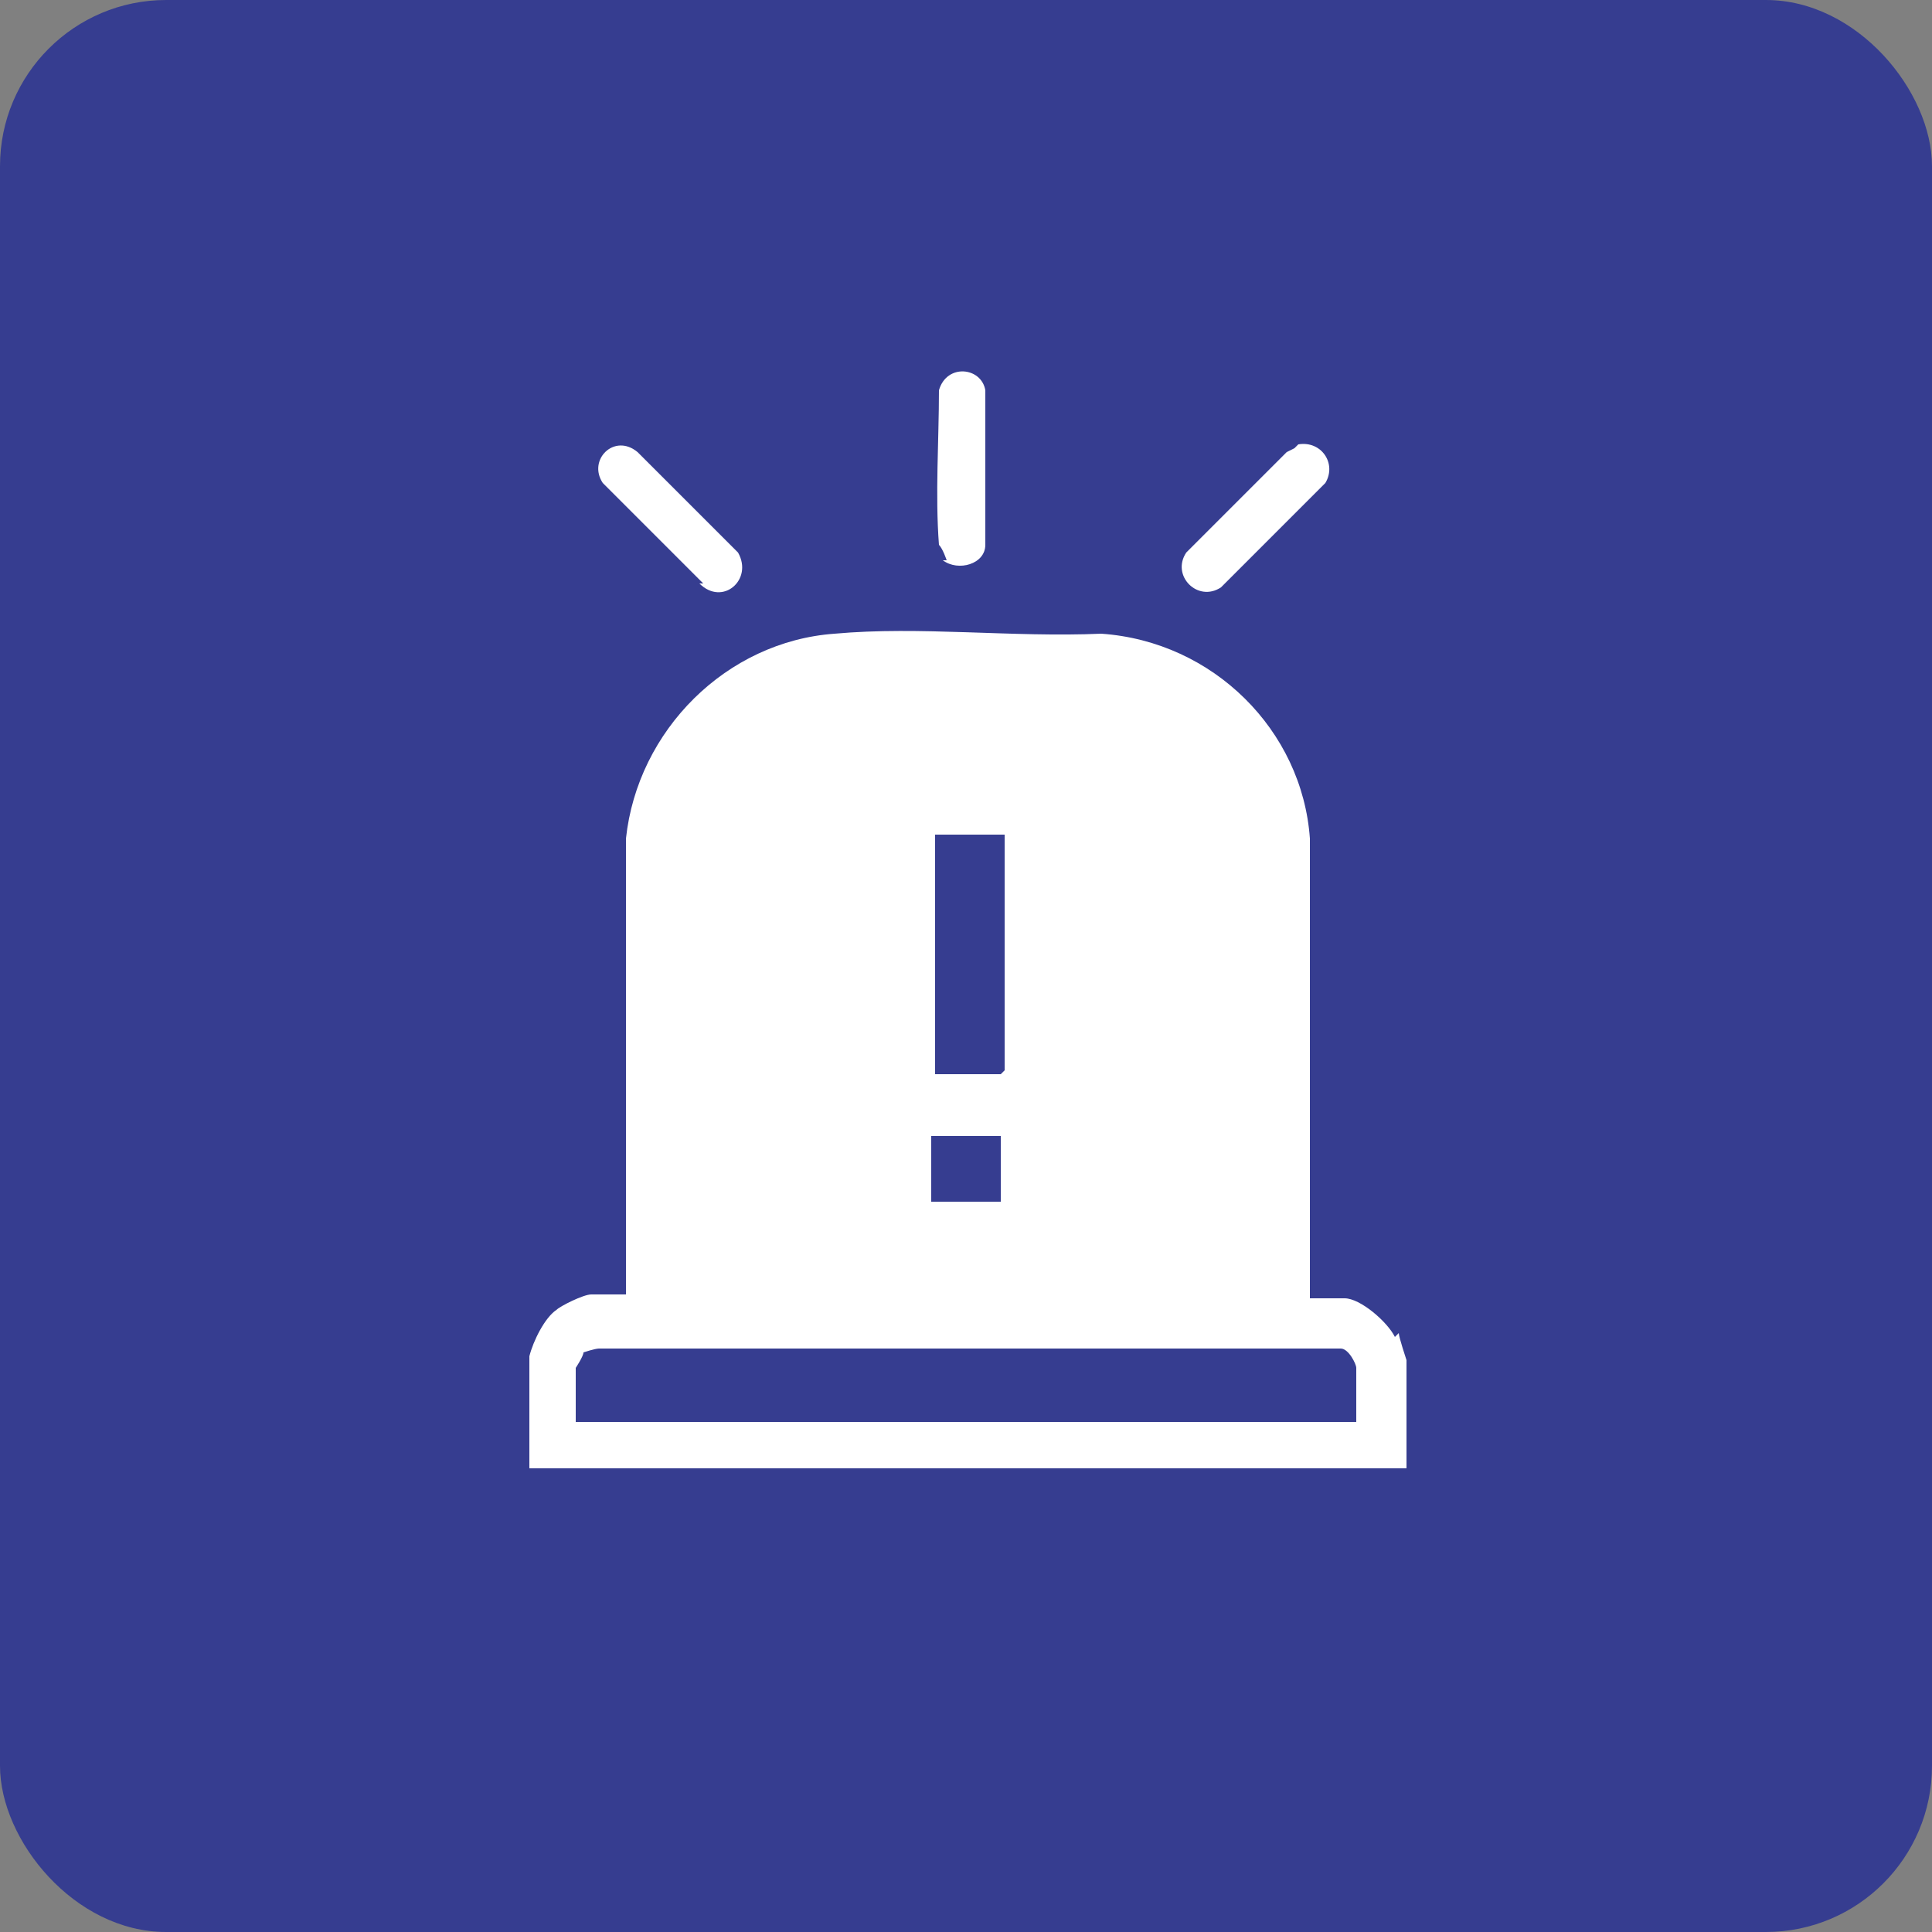
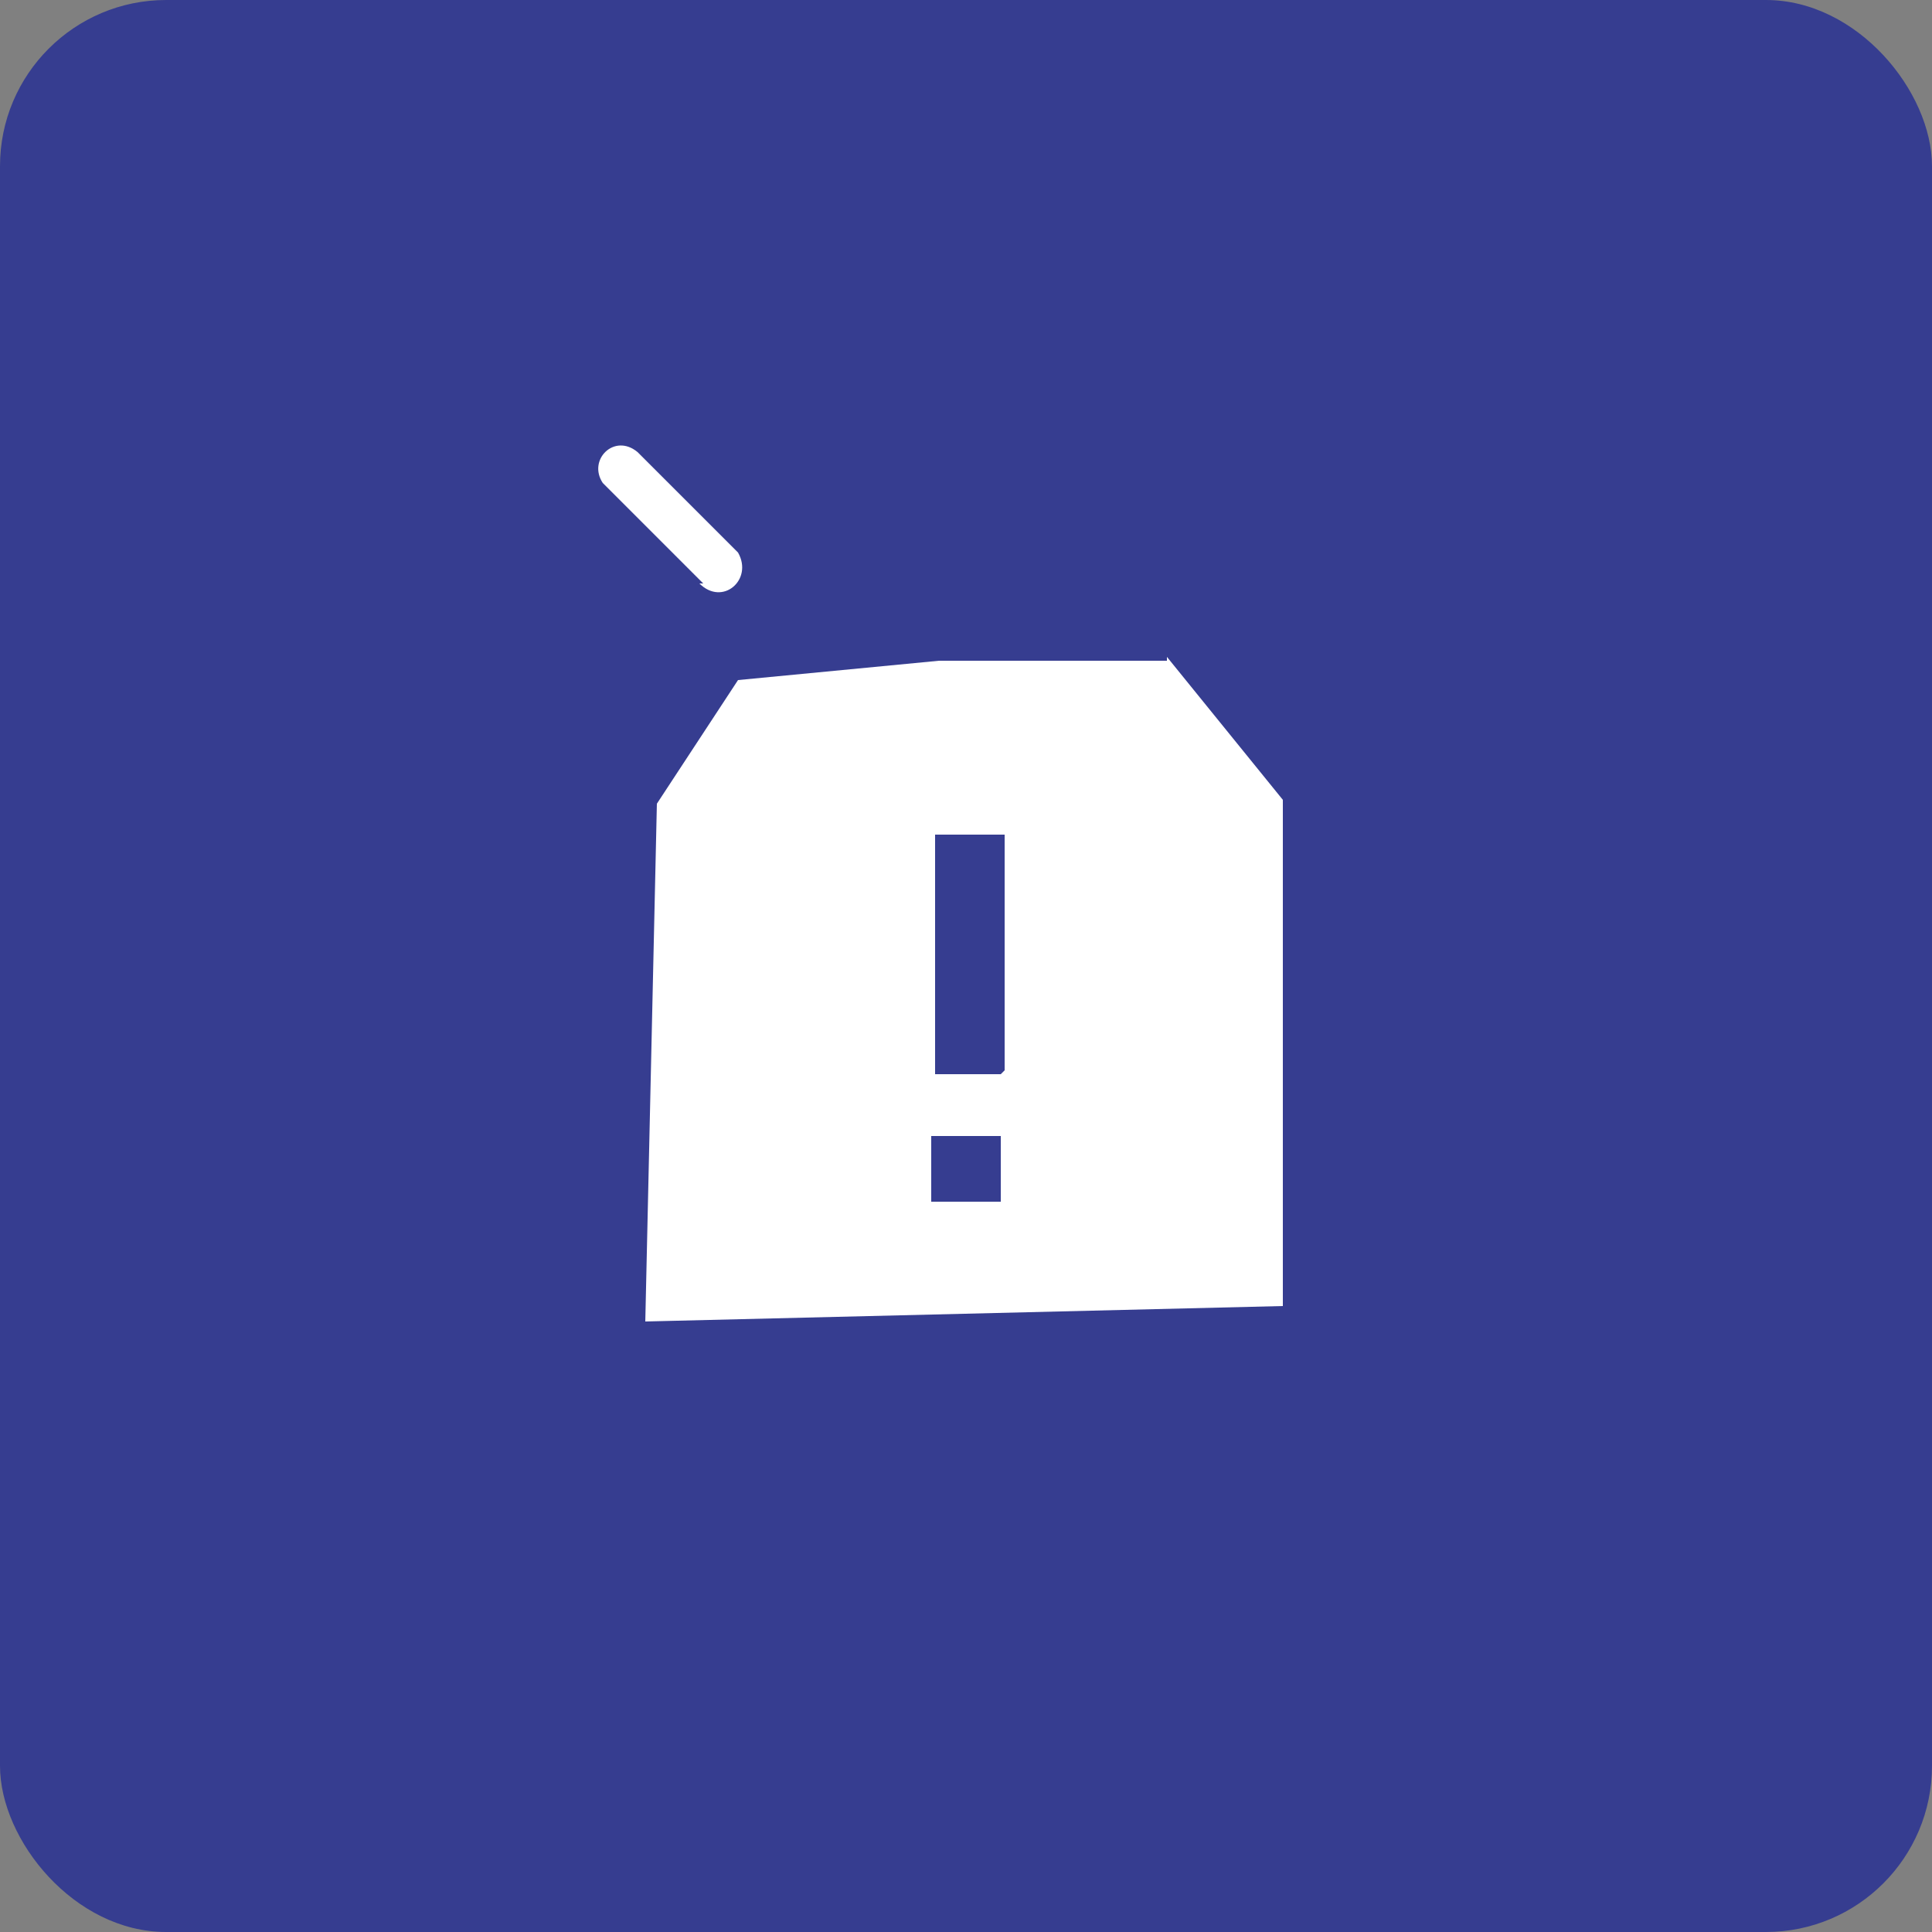
<svg xmlns="http://www.w3.org/2000/svg" id="Calque_1" data-name="Calque 1" viewBox="0 0 50 50">
  <rect x="0" y="0" width="50" height="50" fill="#808080" stroke="none" />
  <defs>
    <style> .cls-1 { fill: #363d90; } .cls-2 { fill: #fff; } </style>
  </defs>
  <rect class="cls-1" width="50" height="50" rx="4.3" ry="4.3" />
  <g>
-     <path class="cls-2" d="M36.1,34.6c-.2-.4-.9-1-1.3-1h-.9v-11.9c-.2-2.8-2.5-5.1-5.4-5.3-2.3.1-4.7-.2-6.9,0-2.8.2-5.1,2.5-5.4,5.3v11.8h-.9c-.2,0-.8.3-.9.4-.3.2-.6.8-.7,1.2v2.9h22.7v-2.8s-.2-.6-.2-.7l-.1.1ZM17.4,21.7c0-.1.1-.6.1-.7.5-1.7,2.1-3,3.9-3.2,2.3-.2,4.8.1,7.1,0,2.2.2,3.8,2,4,4.1v11.7h-15.1s0-11.9,0-11.9ZM35.1,36.8H14.9v-1.4s.2-.3.2-.4c0,0,.3-.1.4-.1h19.2c.2,0,.4.4.4.5v1.4Z" />
-     <path class="cls-2" d="M24.5,14.5s-.1-.3-.2-.4c-.1-1.3,0-2.7,0-4,.2-.7,1.1-.6,1.2,0v4c0,.5-.7.7-1.1.4h.1Z" />
    <path class="cls-2" d="M18.2,15.1l-2.6-2.6c-.4-.6.3-1.3.9-.8l2.6,2.6c.4.7-.4,1.4-1,.8h.1Z" />
-     <path class="cls-2" d="M33.6,11.5c.6-.1,1,.5.7,1l-2.7,2.7c-.6.4-1.3-.3-.9-.9l2.6-2.6.2-.1.1-.1Z" />
  </g>
  <path class="cls-2" d="M30.2,17.1h-5.9l-5.2.5-2.1,3.2-.3,13.4,16.5-.4v-13.1l-3-3.7v.1ZM25.9,27.8h-1.7v-6.2h1.8v6.1l-.1.1ZM24.1,29.4h1.8v1.7h-1.8v-1.7Z" />
</svg>